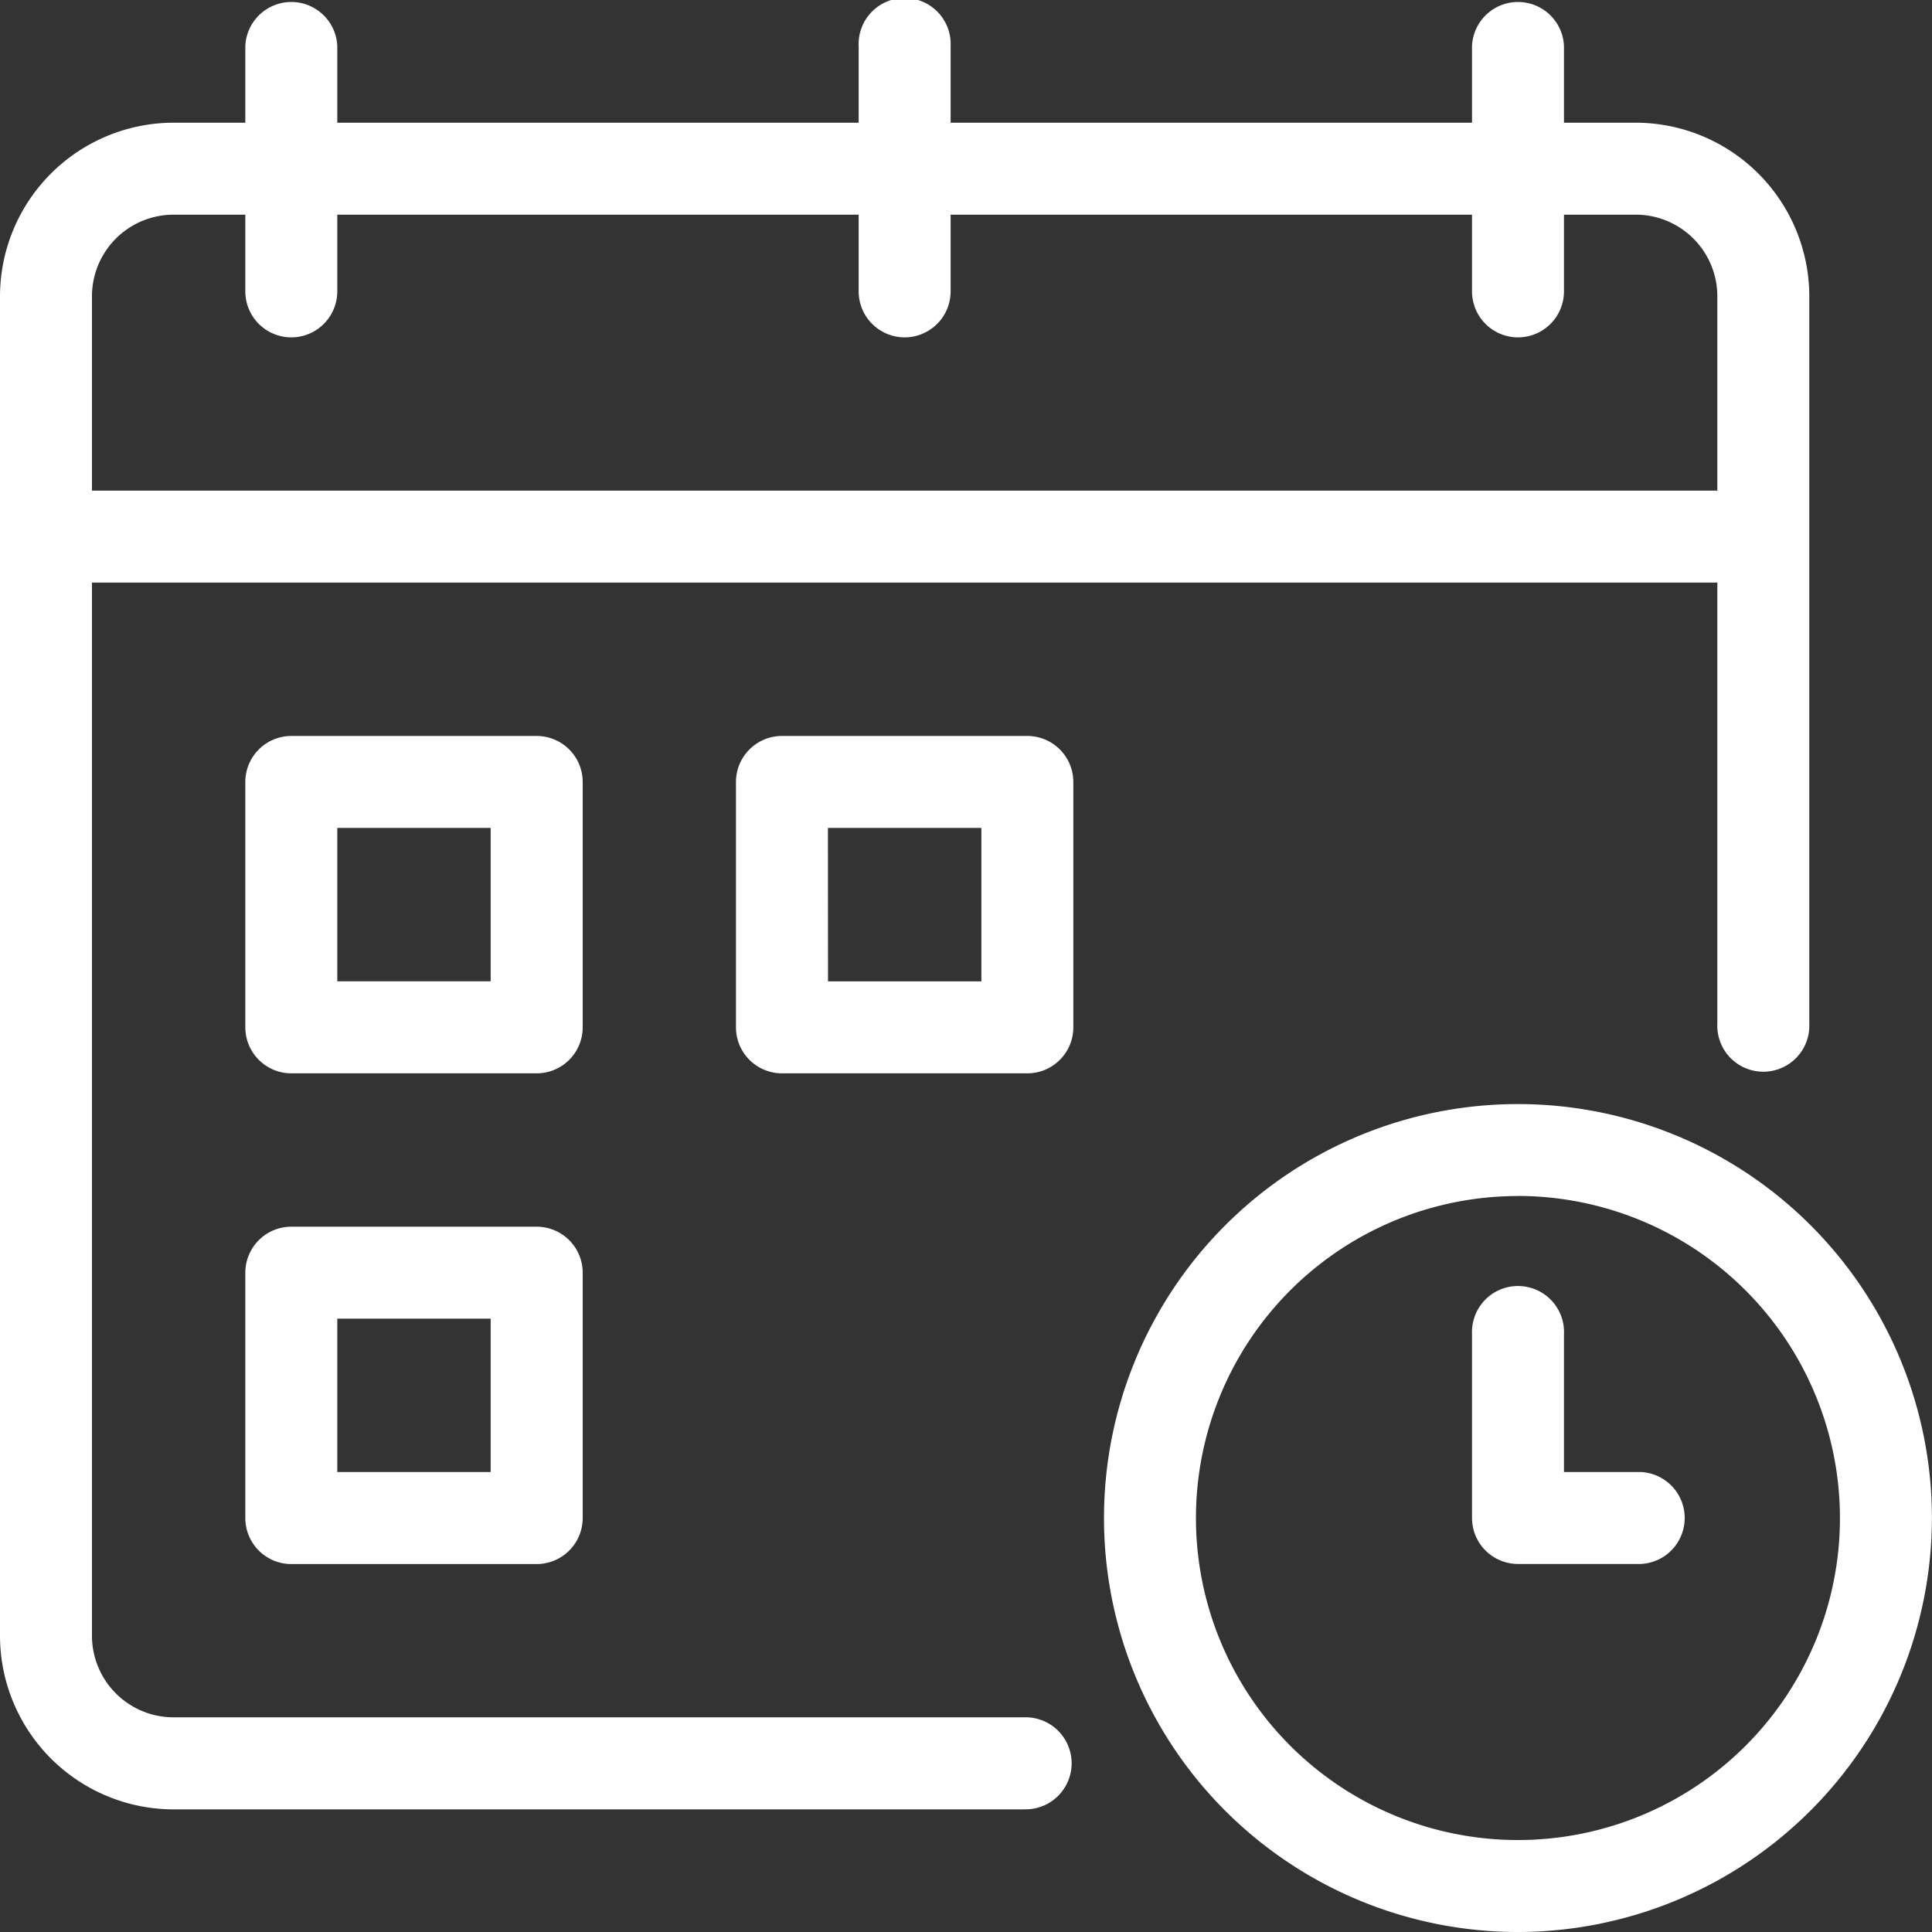
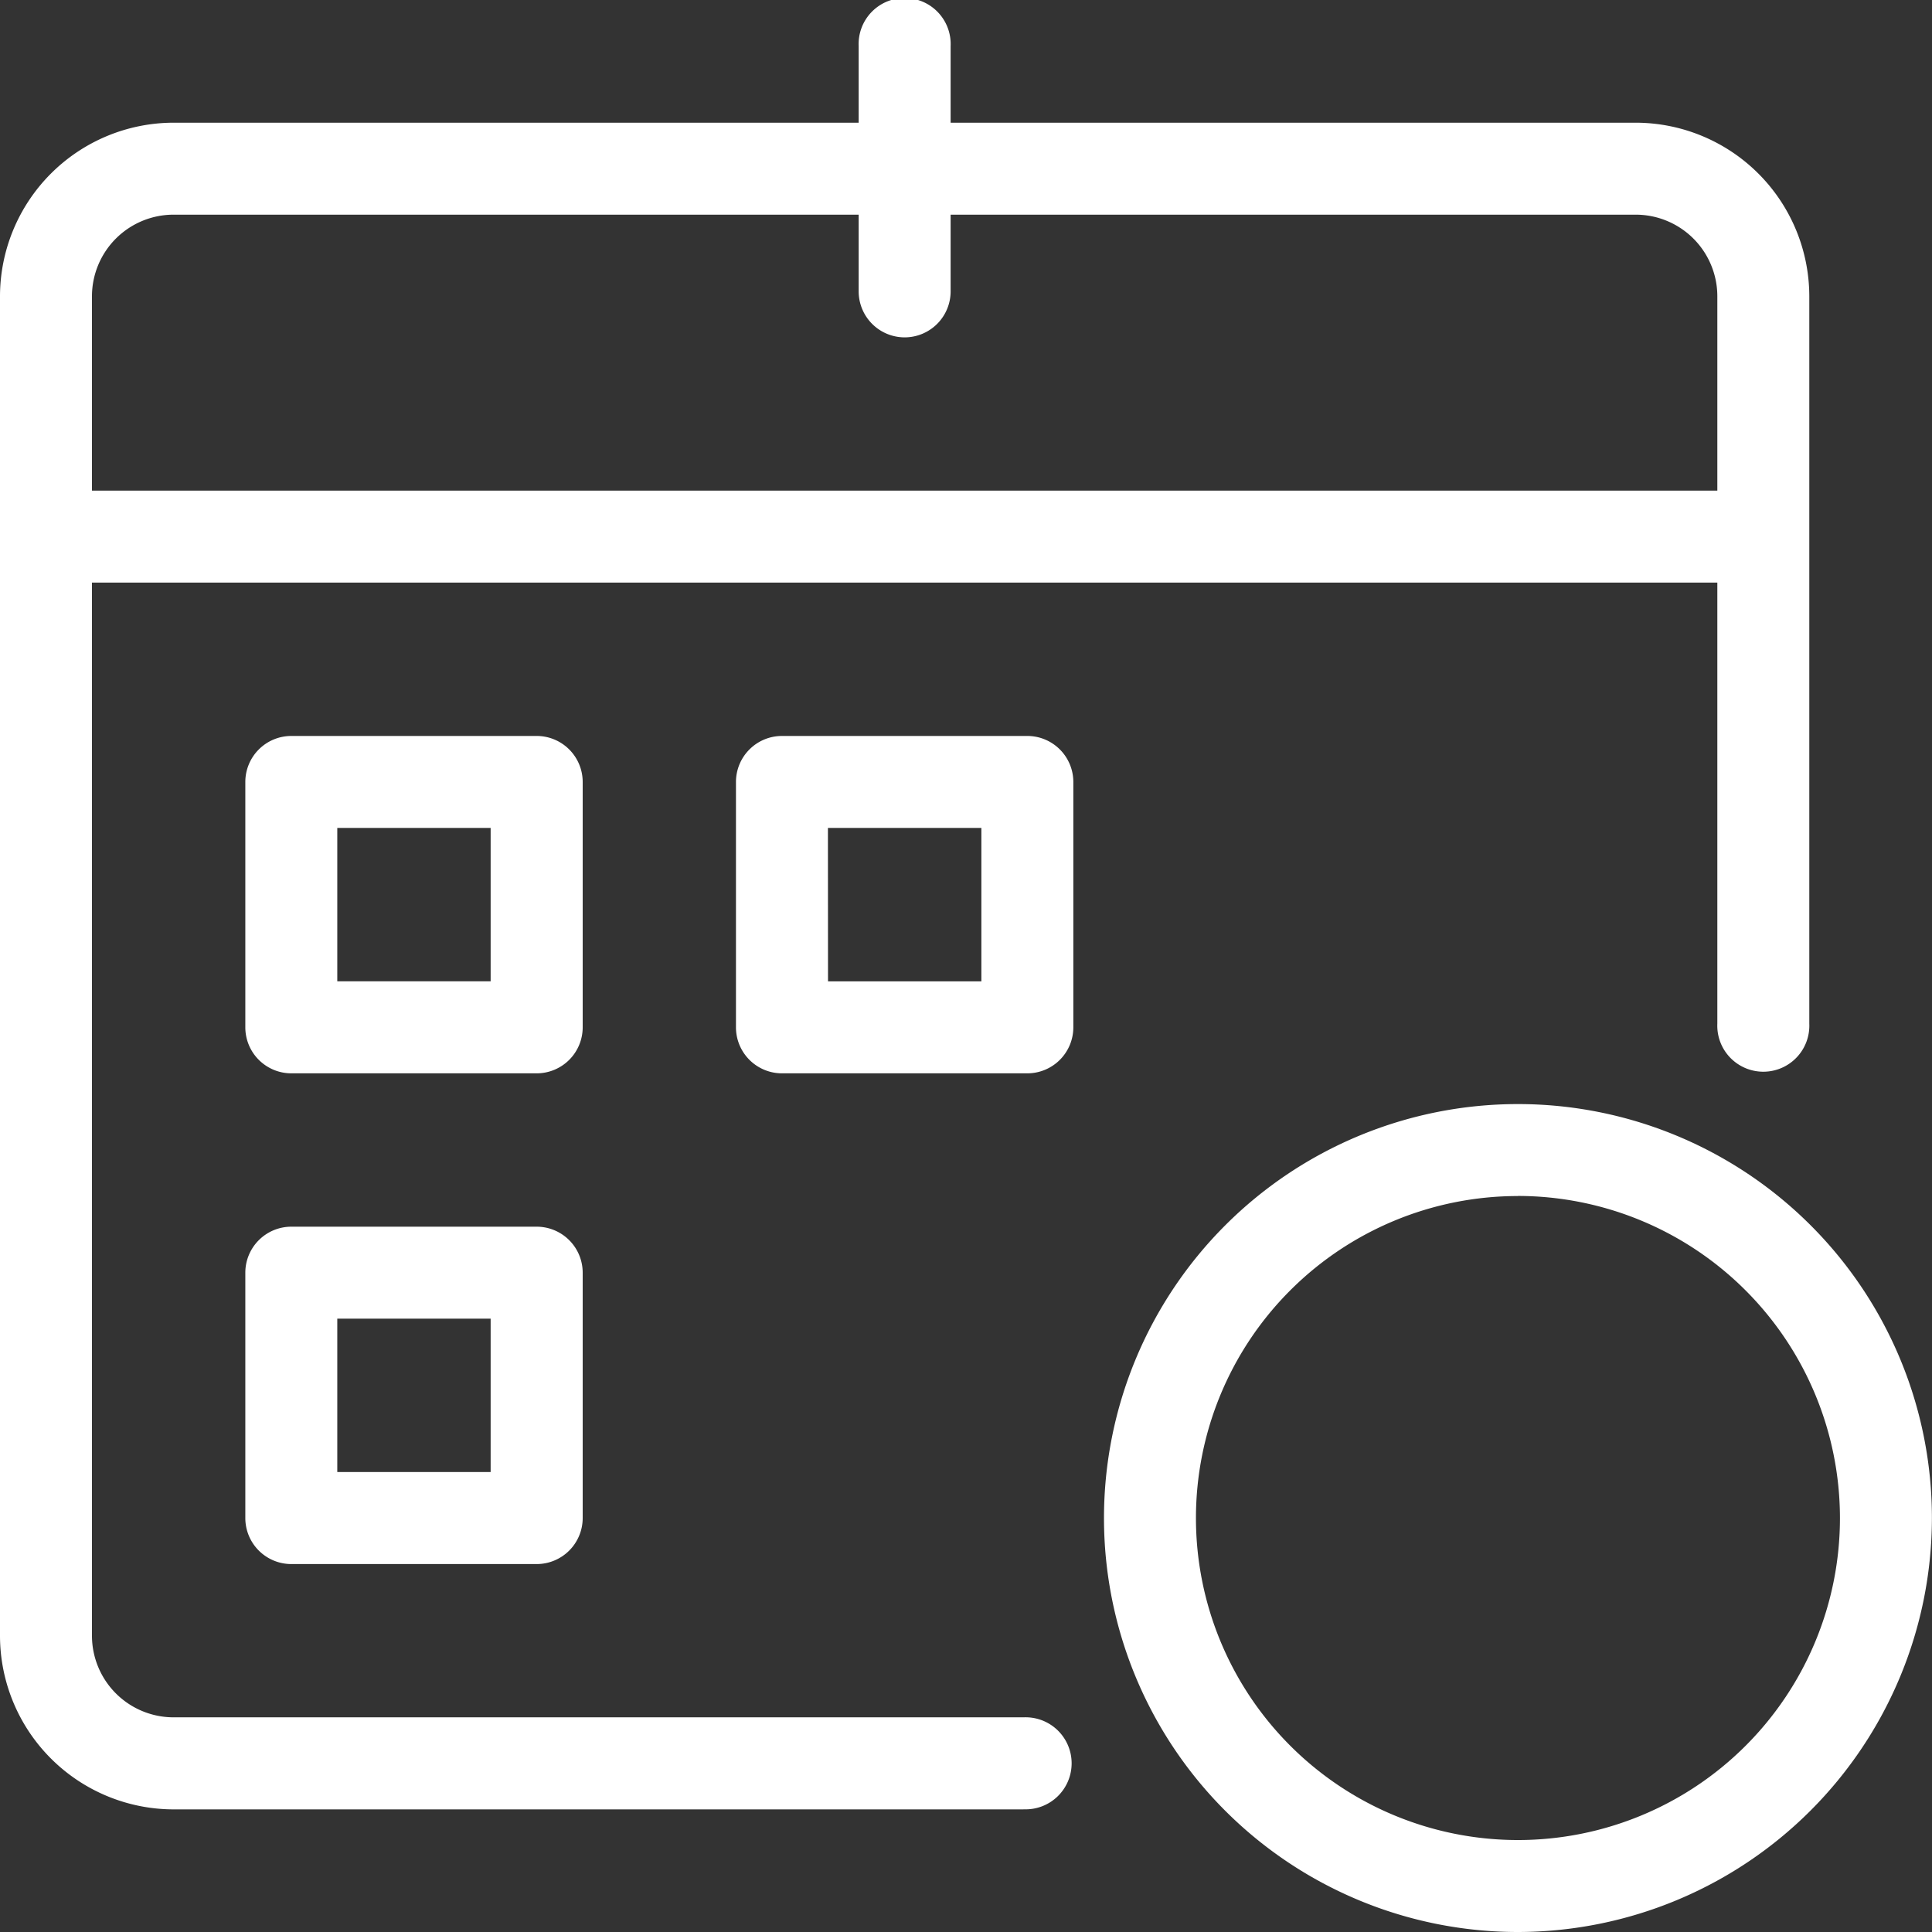
<svg xmlns="http://www.w3.org/2000/svg" width="22.5" height="22.5" viewBox="0 0 22.5 22.5">
  <rect x="0" y="0" width="22.5" height="22.5" fill="#333333" stroke="none" />
  <g fill="#fff">
    <path data-name="Path 5" d="M11.922 21.072h-9.9A2.024 2.024 0 0 1 0 19.05V3.45a2.024 2.024 0 0 1 2.021-2.021H19.05a2.024 2.024 0 0 1 2.021 2.022v8.471a.536.536 0 1 1-1.071 0V3.45a.951.951 0 0 0-.95-.95H2.021a.951.951 0 0 0-.95.95v15.6a.951.951 0 0 0 .95.95h9.9a.536.536 0 1 1 0 1.071z" />
    <path data-name="Path 6" d="M20.536 6.785h-20a.536.536 0 1 1 0-1.071h20a.536.536 0 0 1 0 1.071z" />
    <path data-name="Path 7" d="M10.536 3.929A.536.536 0 0 1 10 3.393V.536a.536.536 0 1 1 1.071 0v2.857a.536.536 0 0 1-.535.536z" />
-     <path data-name="Path 8" d="M3.393 3.929a.536.536 0 0 1-.536-.536V.536a.536.536 0 0 1 1.071 0v2.857a.536.536 0 0 1-.535.536z" />
-     <path data-name="Path 9" d="M17.679 3.929a.536.536 0 0 1-.536-.536V.536a.536.536 0 0 1 1.071 0v2.857a.536.536 0 0 1-.535.536z" />
    <path data-name="Path 10" d="M6.25 12.5H3.393a.536.536 0 0 1-.536-.536V9.107a.536.536 0 0 1 .536-.536H6.25a.536.536 0 0 1 .536.536v2.857a.536.536 0 0 1-.536.536zm-2.322-1.072h1.786V9.642H3.928z" />
-     <path data-name="Path 11" d="M11.964 12.5H9.107a.536.536 0 0 1-.536-.536V9.107a.536.536 0 0 1 .536-.536h2.857a.536.536 0 0 1 .536.536v2.857a.536.536 0 0 1-.536.536zm-2.321-1.071h1.786V9.642H9.642z" />
+     <path data-name="Path 11" d="M11.964 12.5H9.107a.536.536 0 0 1-.536-.536V9.107a.536.536 0 0 1 .536-.536h2.857a.536.536 0 0 1 .536.536v2.857a.536.536 0 0 1-.536.536m-2.321-1.071h1.786V9.642H9.642z" />
    <path data-name="Path 12" d="M6.25 18.215H3.393a.536.536 0 0 1-.536-.536v-2.857a.536.536 0 0 1 .536-.536H6.25a.536.536 0 0 1 .536.536v2.857a.536.536 0 0 1-.536.536zm-2.322-1.072h1.786v-1.786H3.928z" />
    <path data-name="Path 13" d="M17.678 22.5a4.821 4.821 0 1 1 4.821-4.821 4.827 4.827 0 0 1-4.821 4.821zm0-8.571a3.75 3.75 0 1 0 3.75 3.75 3.754 3.754 0 0 0-3.75-3.751z" />
-     <path data-name="Path 14" d="M19.107 18.214h-1.428a.536.536 0 0 1-.536-.536v-2.142a.536.536 0 1 1 1.071 0v1.607h.893a.536.536 0 0 1 0 1.071z" />
  </g>
</svg>